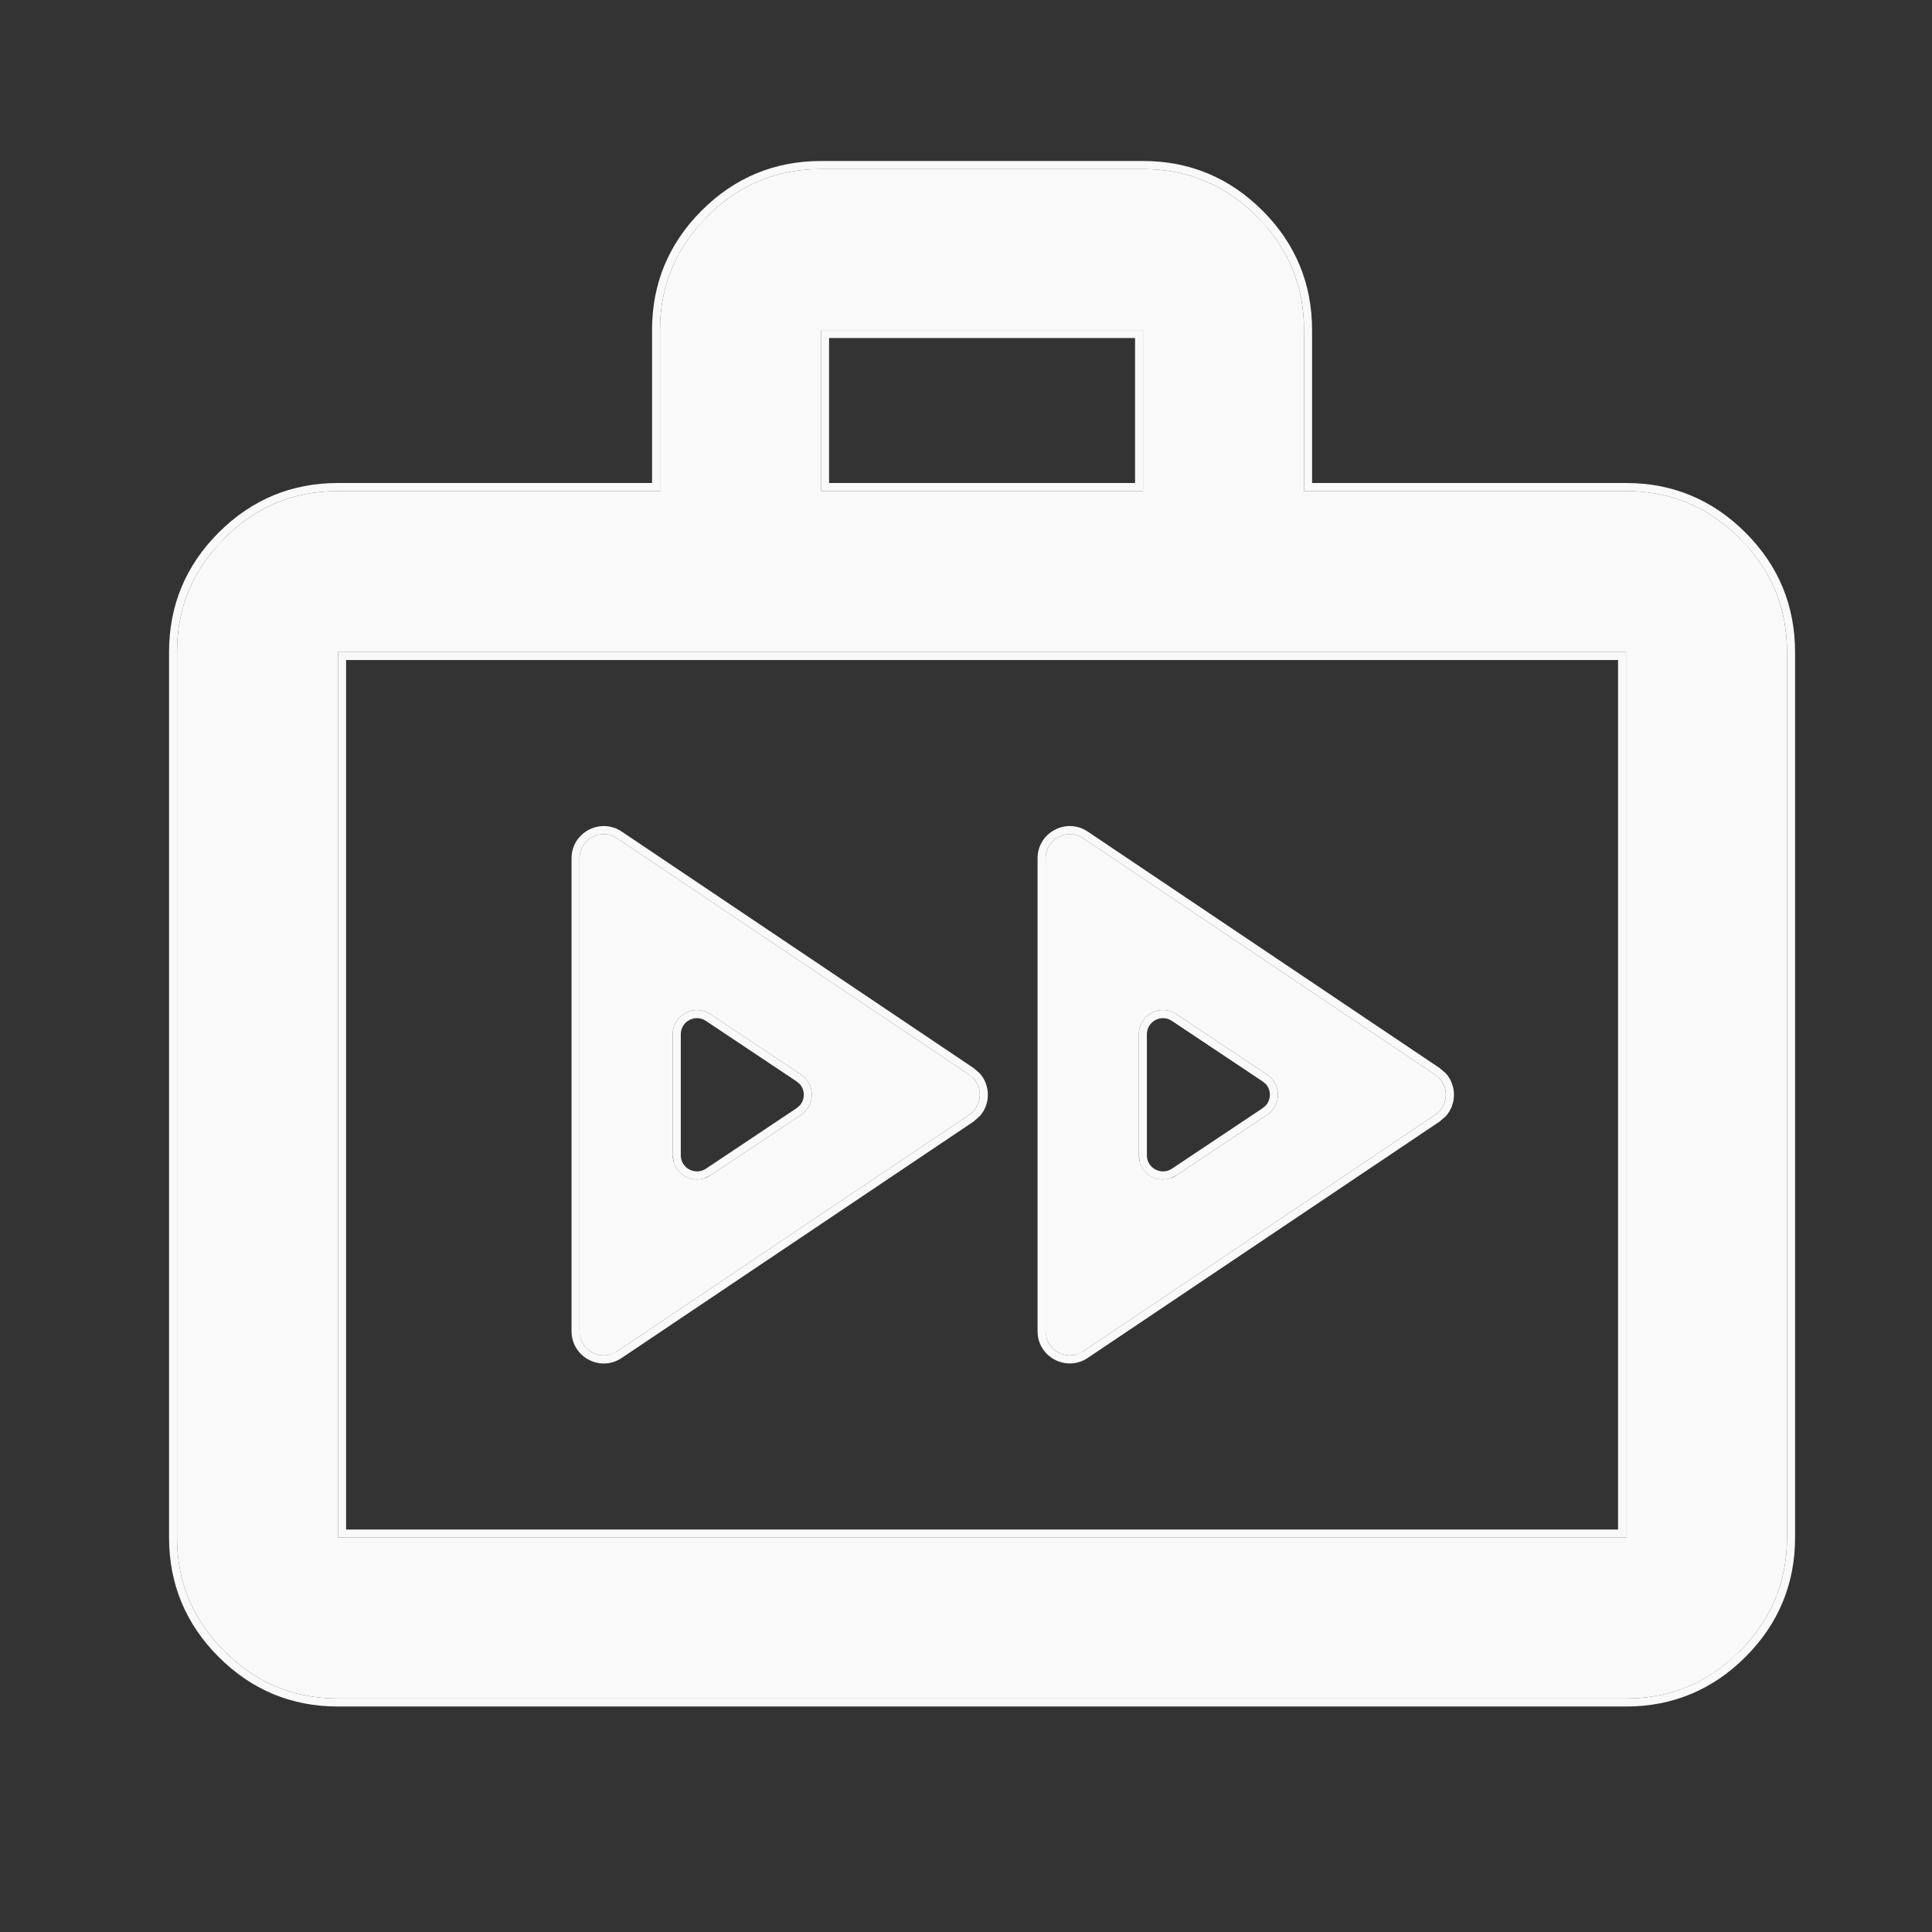
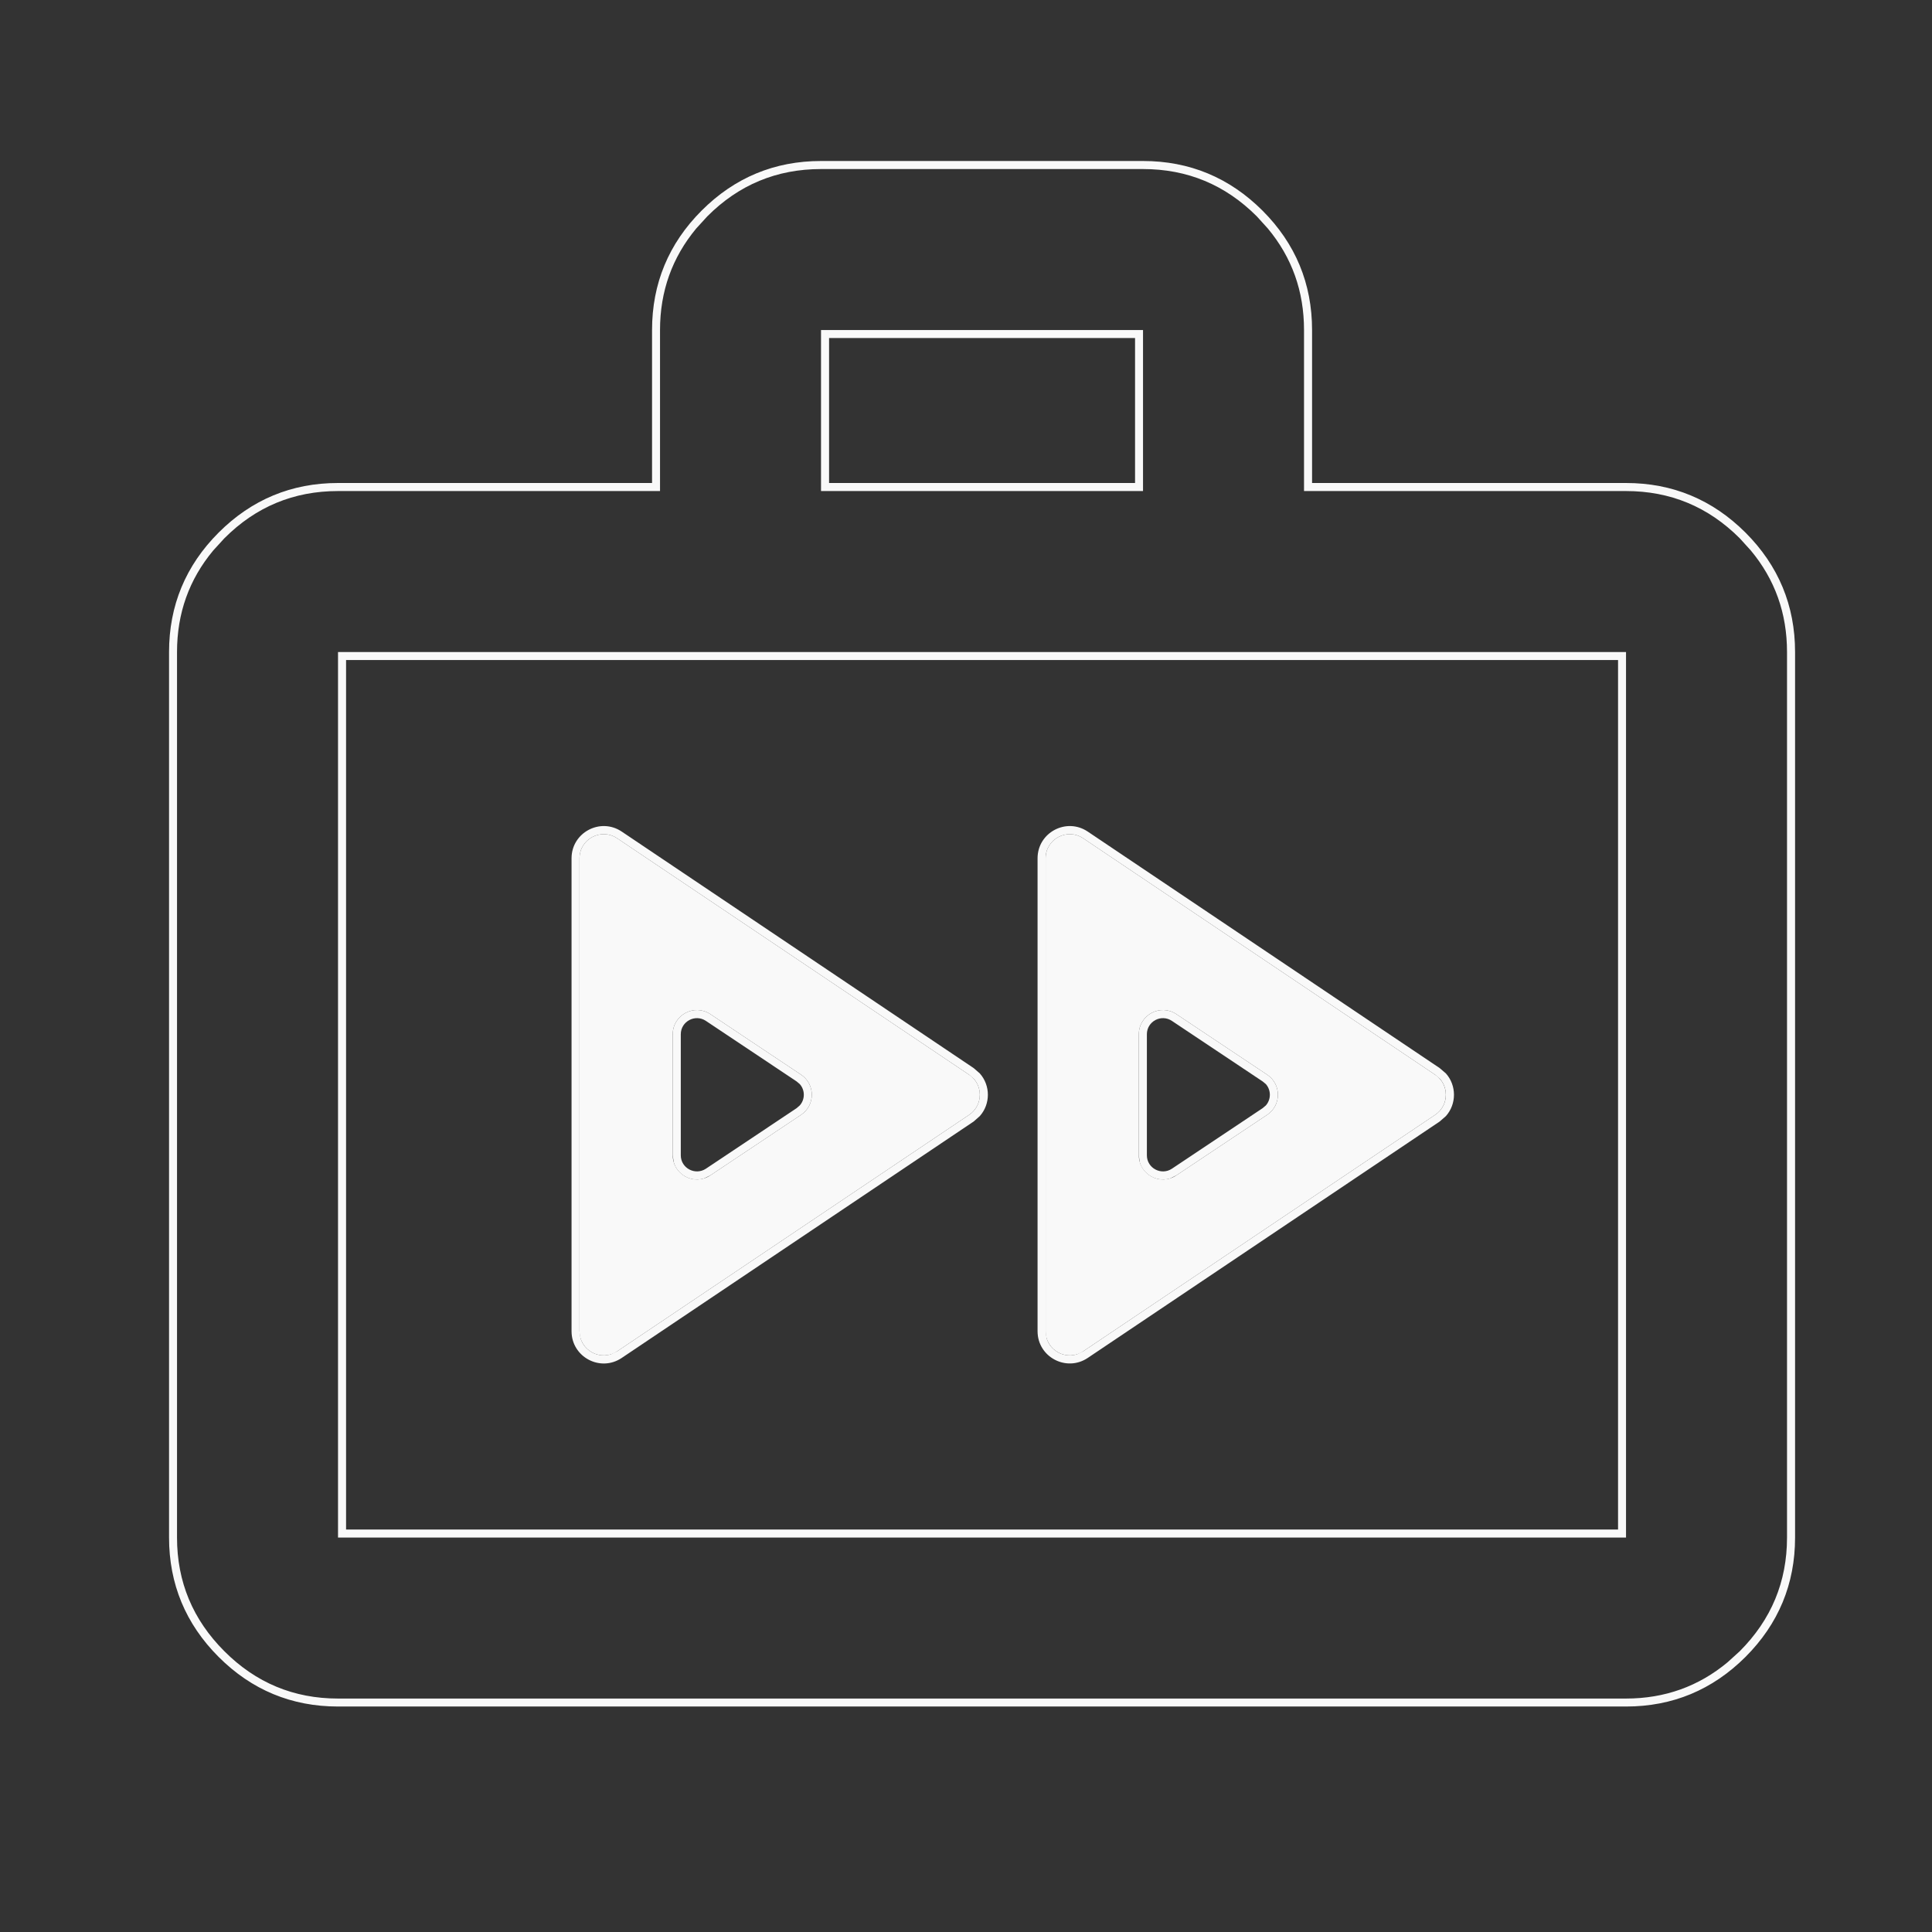
<svg xmlns="http://www.w3.org/2000/svg" width="24" height="24" viewBox="0 0 24 24" fill="none">
  <rect x="0" y="0" width="24" height="24" fill="#333333" stroke="none" />
-   <path d="M4.199 21.1C3.649 21.1 3.178 20.904 2.787 20.512C2.395 20.12 2.199 19.65 2.199 19.1V8.1C2.199 7.55 2.395 7.079 2.787 6.687C3.178 6.295 3.649 6.1 4.199 6.1H8.199V4.1C8.199 3.55 8.395 3.079 8.787 2.687C9.178 2.295 9.649 2.1 10.199 2.1H14.199C14.749 2.1 15.22 2.295 15.612 2.687C16.003 3.079 16.199 3.55 16.199 4.1V6.1H20.199C20.749 6.1 21.22 6.295 21.612 6.687C22.003 7.079 22.199 7.55 22.199 8.1V19.1C22.199 19.65 22.003 20.12 21.612 20.512C21.22 20.904 20.749 21.1 20.199 21.1H4.199ZM4.199 19.1H20.199V8.1H4.199V19.1ZM10.199 6.1H14.199V4.1H10.199V6.1Z" fill="#F9F9F9" />
  <path d="M7.667 16.786C7.467 16.92 7.199 16.777 7.199 16.537V10.662C7.199 10.422 7.467 10.28 7.667 10.414L12.039 13.351C12.216 13.469 12.216 13.73 12.039 13.849L7.667 16.786ZM13.456 16.786C13.257 16.92 12.989 16.777 12.989 16.537V10.662C12.989 10.422 13.257 10.28 13.456 10.414L17.828 13.351C18.005 13.469 18.005 13.73 17.828 13.849L13.456 16.786ZM8.357 14.351C8.357 14.591 8.624 14.734 8.824 14.601L9.951 13.849C10.129 13.73 10.129 13.469 9.951 13.35L8.824 12.598C8.624 12.465 8.357 12.608 8.357 12.848V14.351ZM14.147 14.351C14.147 14.591 14.414 14.734 14.613 14.601L15.741 13.849C15.919 13.73 15.919 13.469 15.741 13.35L14.613 12.598C14.414 12.465 14.147 12.608 14.147 12.848V14.351Z" fill="#F9F9F9" />
  <path d="M2.1 19.1V8.1C2.1 7.523 2.306 7.026 2.716 6.616C3.126 6.206 3.622 6 4.199 6V6.1C3.649 6.1 3.178 6.295 2.787 6.687L2.649 6.838C2.349 7.198 2.199 7.618 2.199 8.1V19.1C2.199 19.65 2.395 20.12 2.787 20.512C3.178 20.904 3.649 21.1 4.199 21.1H20.199C20.68 21.1 21.101 20.949 21.461 20.649L21.612 20.512C22.003 20.12 22.199 19.65 22.199 19.1V8.1C22.199 7.618 22.049 7.198 21.749 6.838L21.612 6.687C21.22 6.295 20.749 6.1 20.199 6.1V6C20.776 6 21.272 6.206 21.683 6.616C22.093 7.026 22.299 7.523 22.299 8.1V19.1C22.299 19.676 22.093 20.173 21.683 20.583C21.272 20.993 20.776 21.199 20.199 21.199H4.199C3.622 21.199 3.126 20.993 2.716 20.583C2.306 20.173 2.1 19.676 2.1 19.1ZM20.199 8.1V19.1H4.199V8.1H20.199ZM4.299 19H20.1V8.199H4.299V19ZM7.1 10.662C7.1 10.342 7.457 10.152 7.723 10.33L12.095 13.268L12.172 13.335C12.305 13.485 12.305 13.714 12.172 13.864L12.095 13.932L7.723 16.869C7.457 17.048 7.1 16.857 7.1 16.537V10.662ZM12.889 10.662C12.889 10.342 13.246 10.152 13.512 10.33L17.884 13.268L17.962 13.335C18.095 13.485 18.095 13.714 17.962 13.864L17.884 13.932L13.512 16.869C13.246 17.047 12.889 16.857 12.889 16.537V10.662ZM8.357 12.848C8.357 12.608 8.624 12.465 8.824 12.598L9.951 13.35C10.129 13.469 10.129 13.73 9.951 13.849L8.824 14.601L8.746 14.639C8.588 14.689 8.415 14.596 8.369 14.437L8.357 14.351V12.848ZM14.147 12.848C14.147 12.608 14.414 12.465 14.613 12.598L15.741 13.35C15.919 13.469 15.919 13.73 15.741 13.849L14.613 14.601L14.536 14.639C14.378 14.689 14.204 14.596 14.158 14.437L14.147 14.351V12.848ZM16.199 4.1C16.199 3.618 16.049 3.198 15.749 2.838L15.612 2.687C15.22 2.295 14.749 2.1 14.199 2.1V2C14.776 2 15.272 2.206 15.683 2.616C16.093 3.026 16.299 3.523 16.299 4.1V6H20.199V6.1H16.199V4.1ZM8.1 4.1C8.1 3.523 8.306 3.026 8.716 2.616C9.126 2.206 9.622 2 10.199 2V2.1C9.649 2.1 9.178 2.295 8.787 2.687L8.649 2.838C8.35 3.198 8.199 3.618 8.199 4.1V6.1H4.199V6H8.1V4.1ZM14.199 4.1V6.1H10.199V4.1H14.199ZM10.299 6H14.1V4.199H10.299V6ZM14.199 2V2.1H10.199V2H14.199ZM8.457 14.352C8.457 14.511 8.636 14.606 8.769 14.518L9.896 13.766L9.935 13.732C10.002 13.657 10.002 13.542 9.935 13.467L9.896 13.434L8.769 12.682C8.636 12.593 8.457 12.688 8.457 12.848V14.352ZM14.247 14.352C14.247 14.511 14.425 14.606 14.558 14.518L15.685 13.766L15.725 13.732C15.791 13.657 15.791 13.542 15.725 13.467L15.685 13.434L14.558 12.682C14.425 12.593 14.247 12.688 14.247 12.848V14.352ZM7.199 16.537L7.211 16.622C7.257 16.782 7.431 16.874 7.589 16.823L7.667 16.786L12.039 13.849C12.194 13.745 12.213 13.532 12.097 13.401L12.039 13.351L7.667 10.414C7.467 10.28 7.199 10.422 7.199 10.662V16.537ZM12.989 16.537L13.001 16.622C13.047 16.782 13.22 16.874 13.379 16.823L13.456 16.786L17.828 13.849C17.983 13.745 18.003 13.533 17.887 13.401L17.828 13.351L13.456 10.414C13.257 10.28 12.989 10.422 12.989 10.662V16.537Z" fill="#F9F9F9" />
</svg>